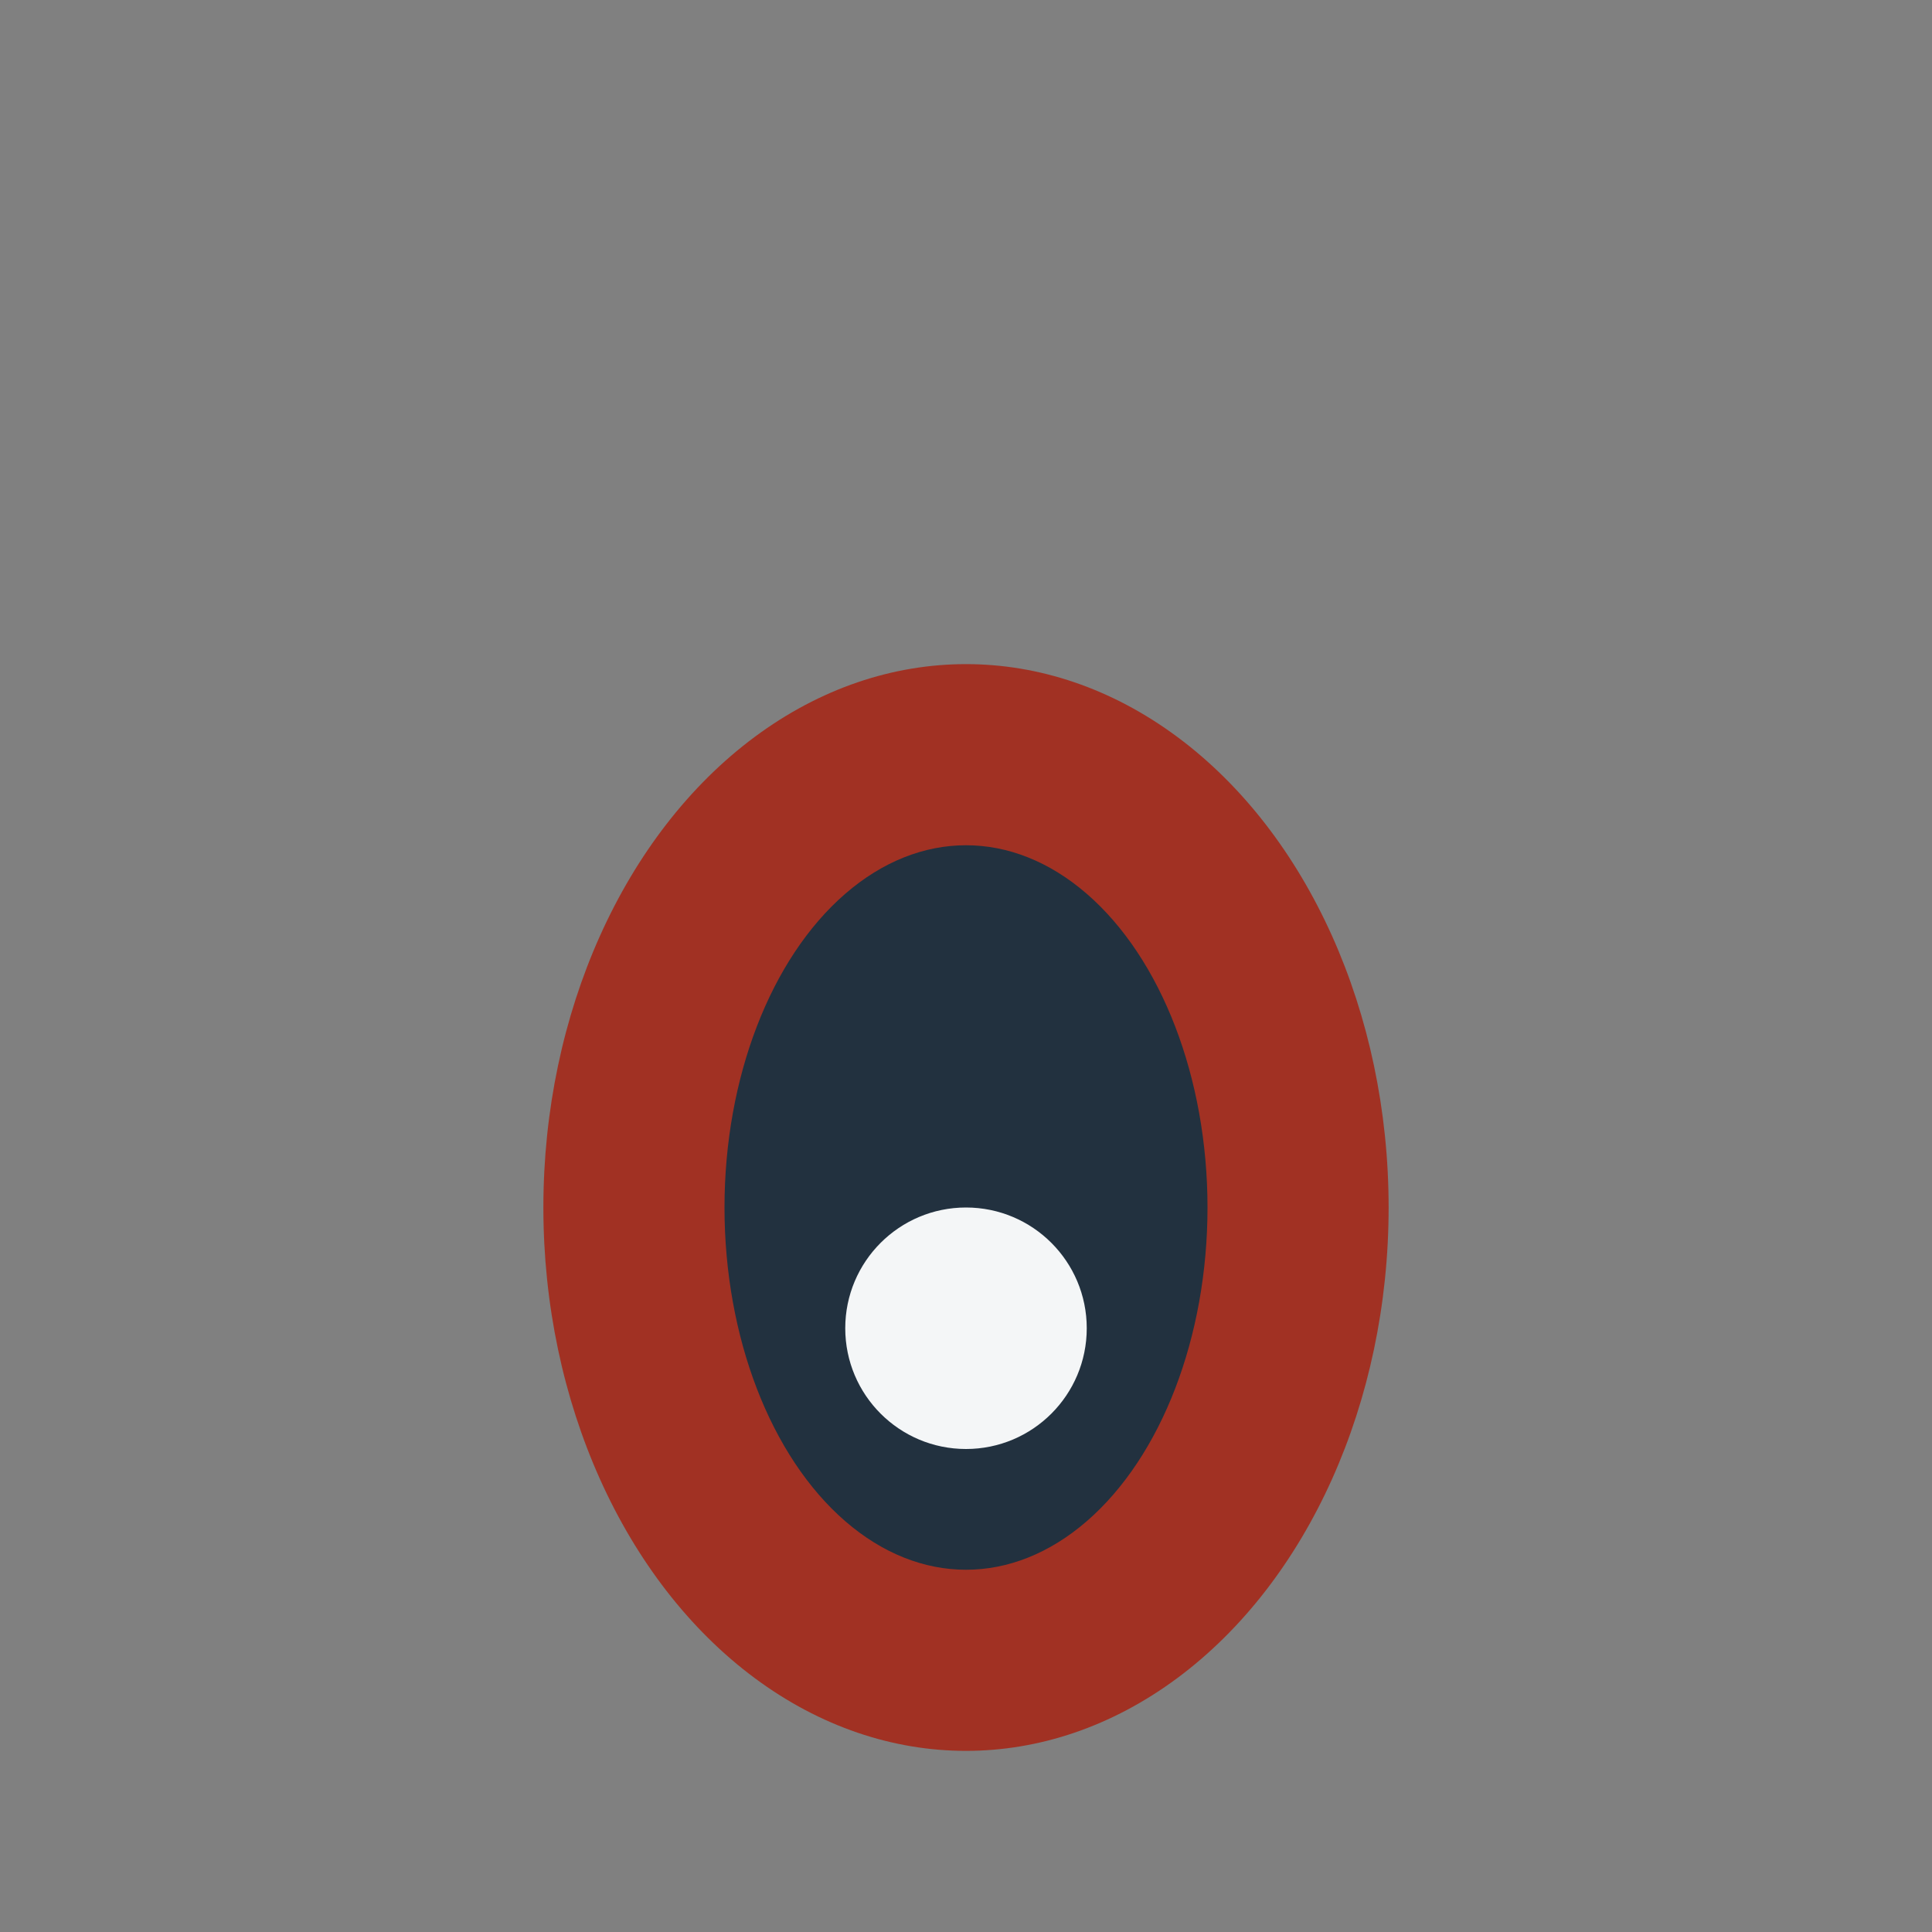
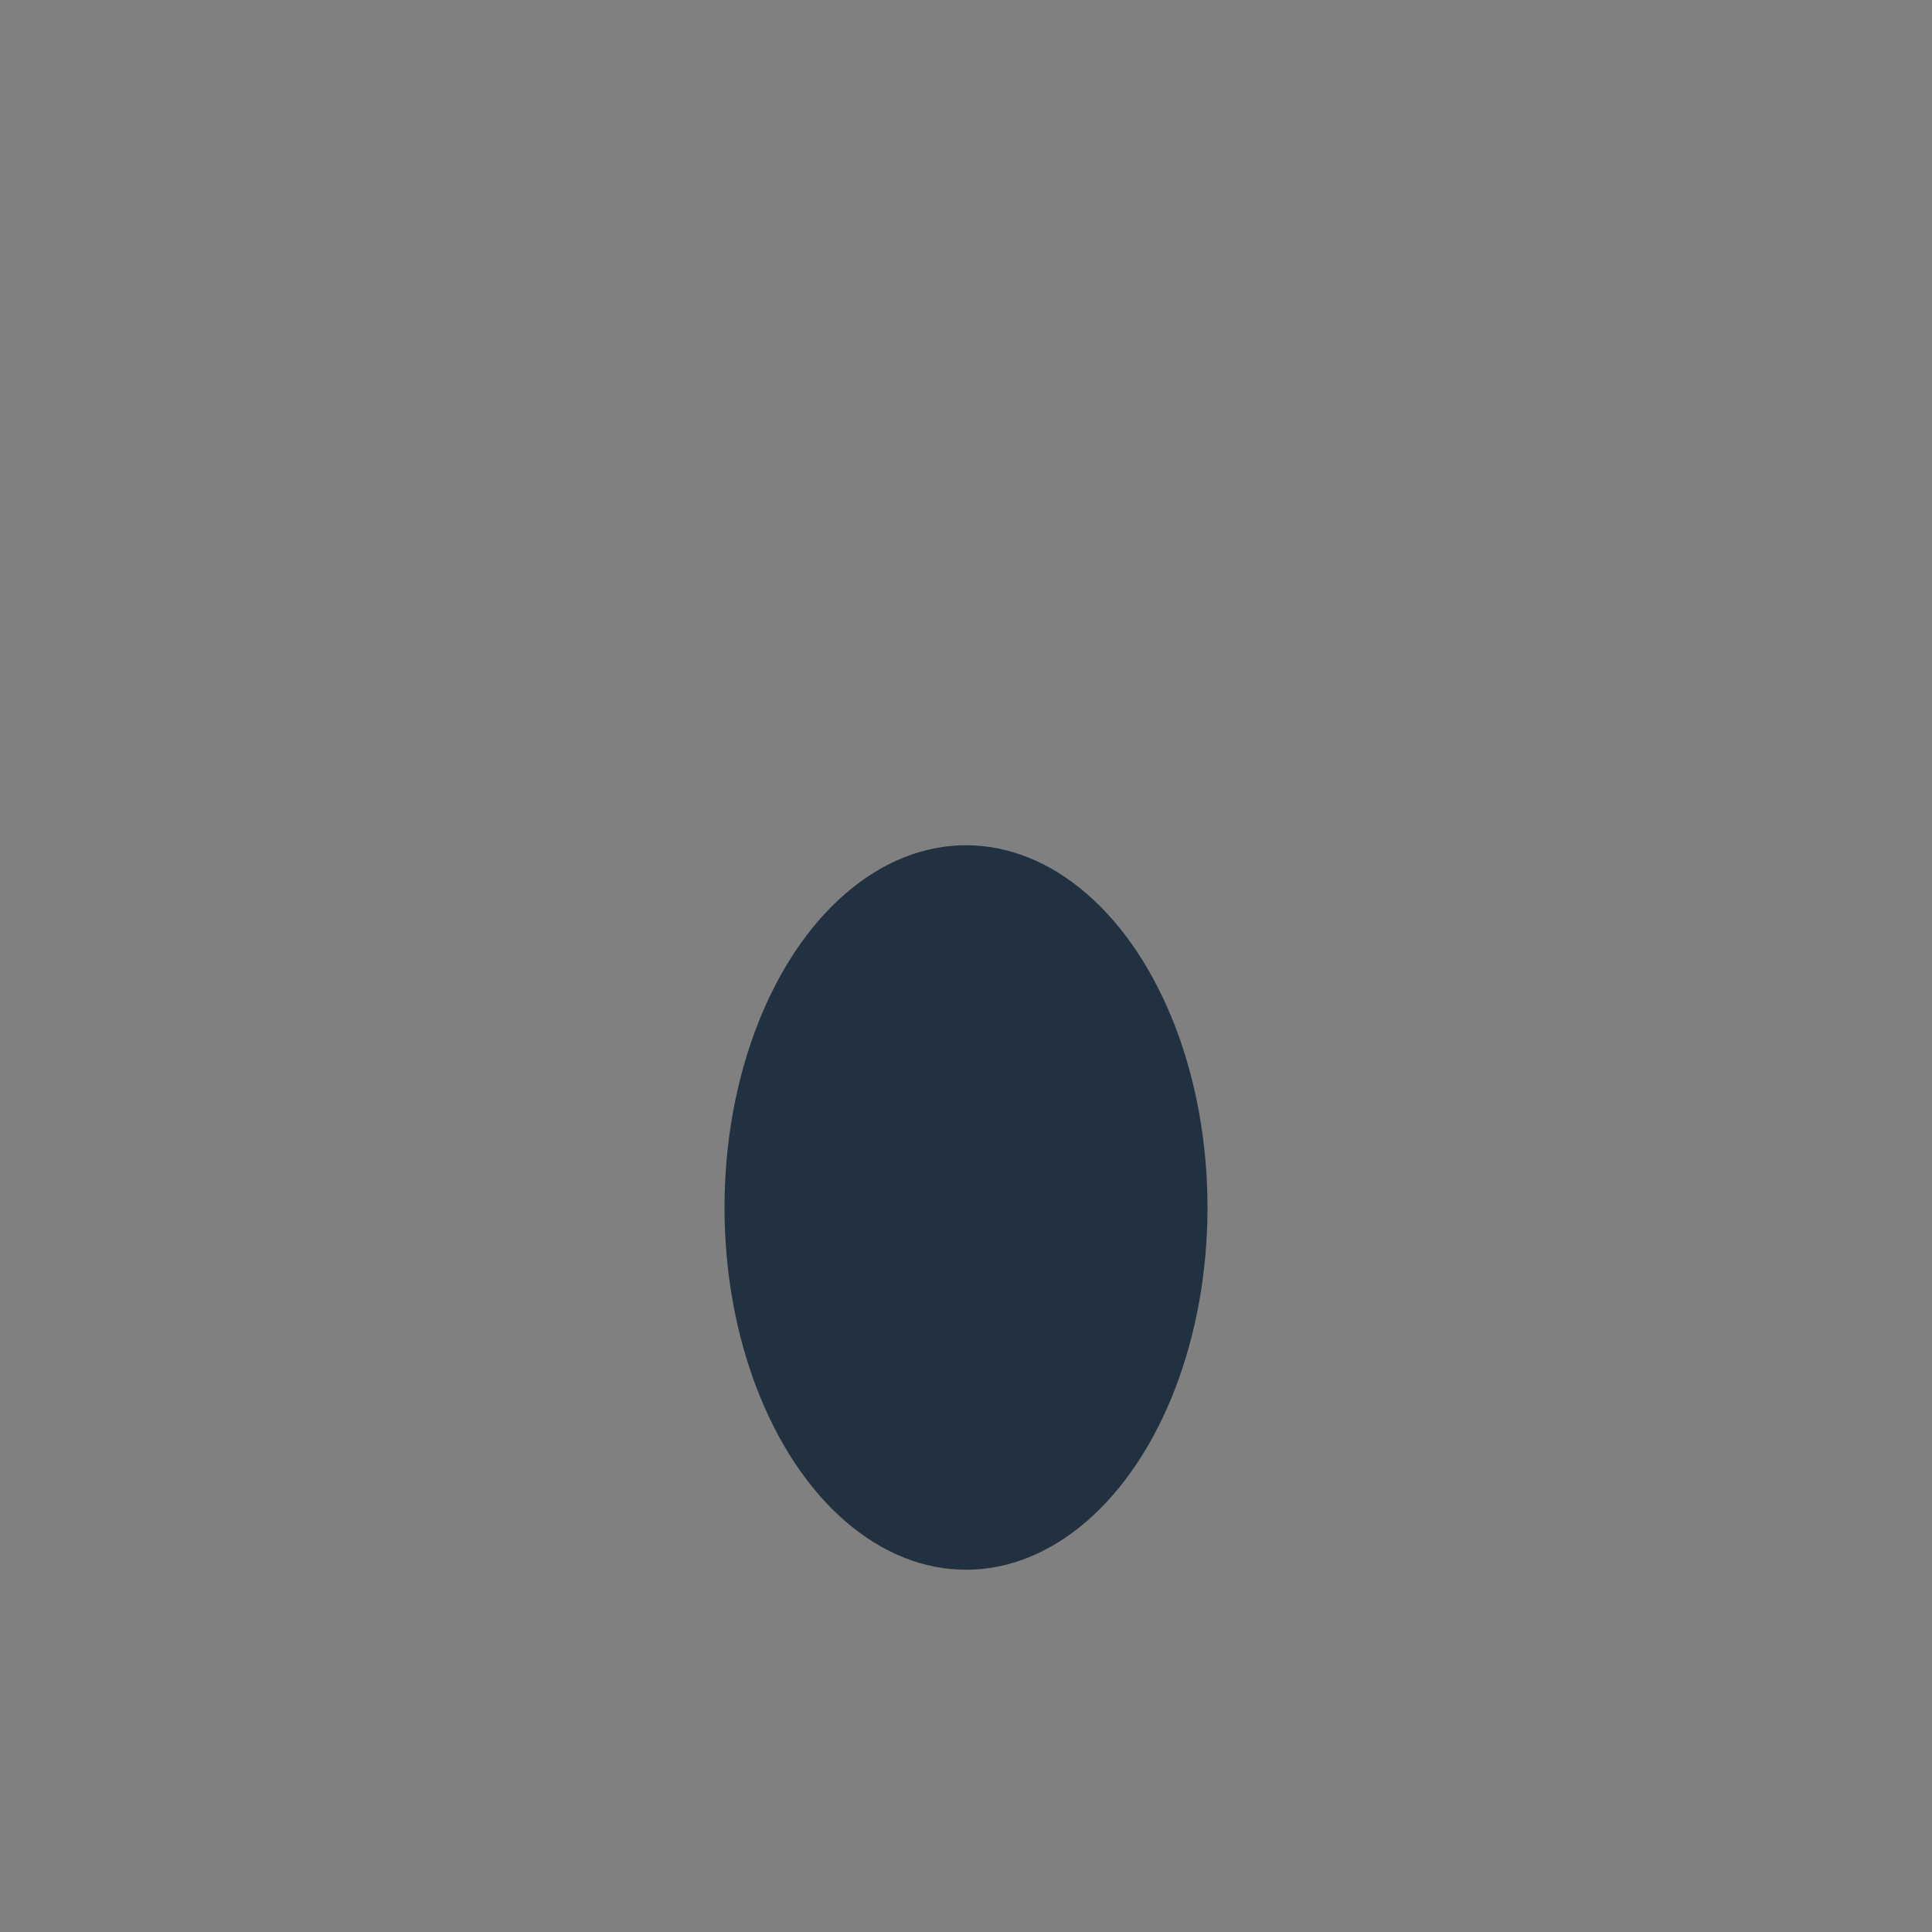
<svg xmlns="http://www.w3.org/2000/svg" width="32" height="32" viewBox="0 0 32 32">
  <rect x="0" y="0" width="32" height="32" fill="#808080" stroke="none" />
-   <ellipse cx="16" cy="20" rx="7" ry="9" fill="#A13123" />
  <ellipse cx="16" cy="20" rx="4" ry="6" fill="#22313F" />
-   <circle cx="16" cy="22" r="2" fill="#F4F6F7" />
</svg>